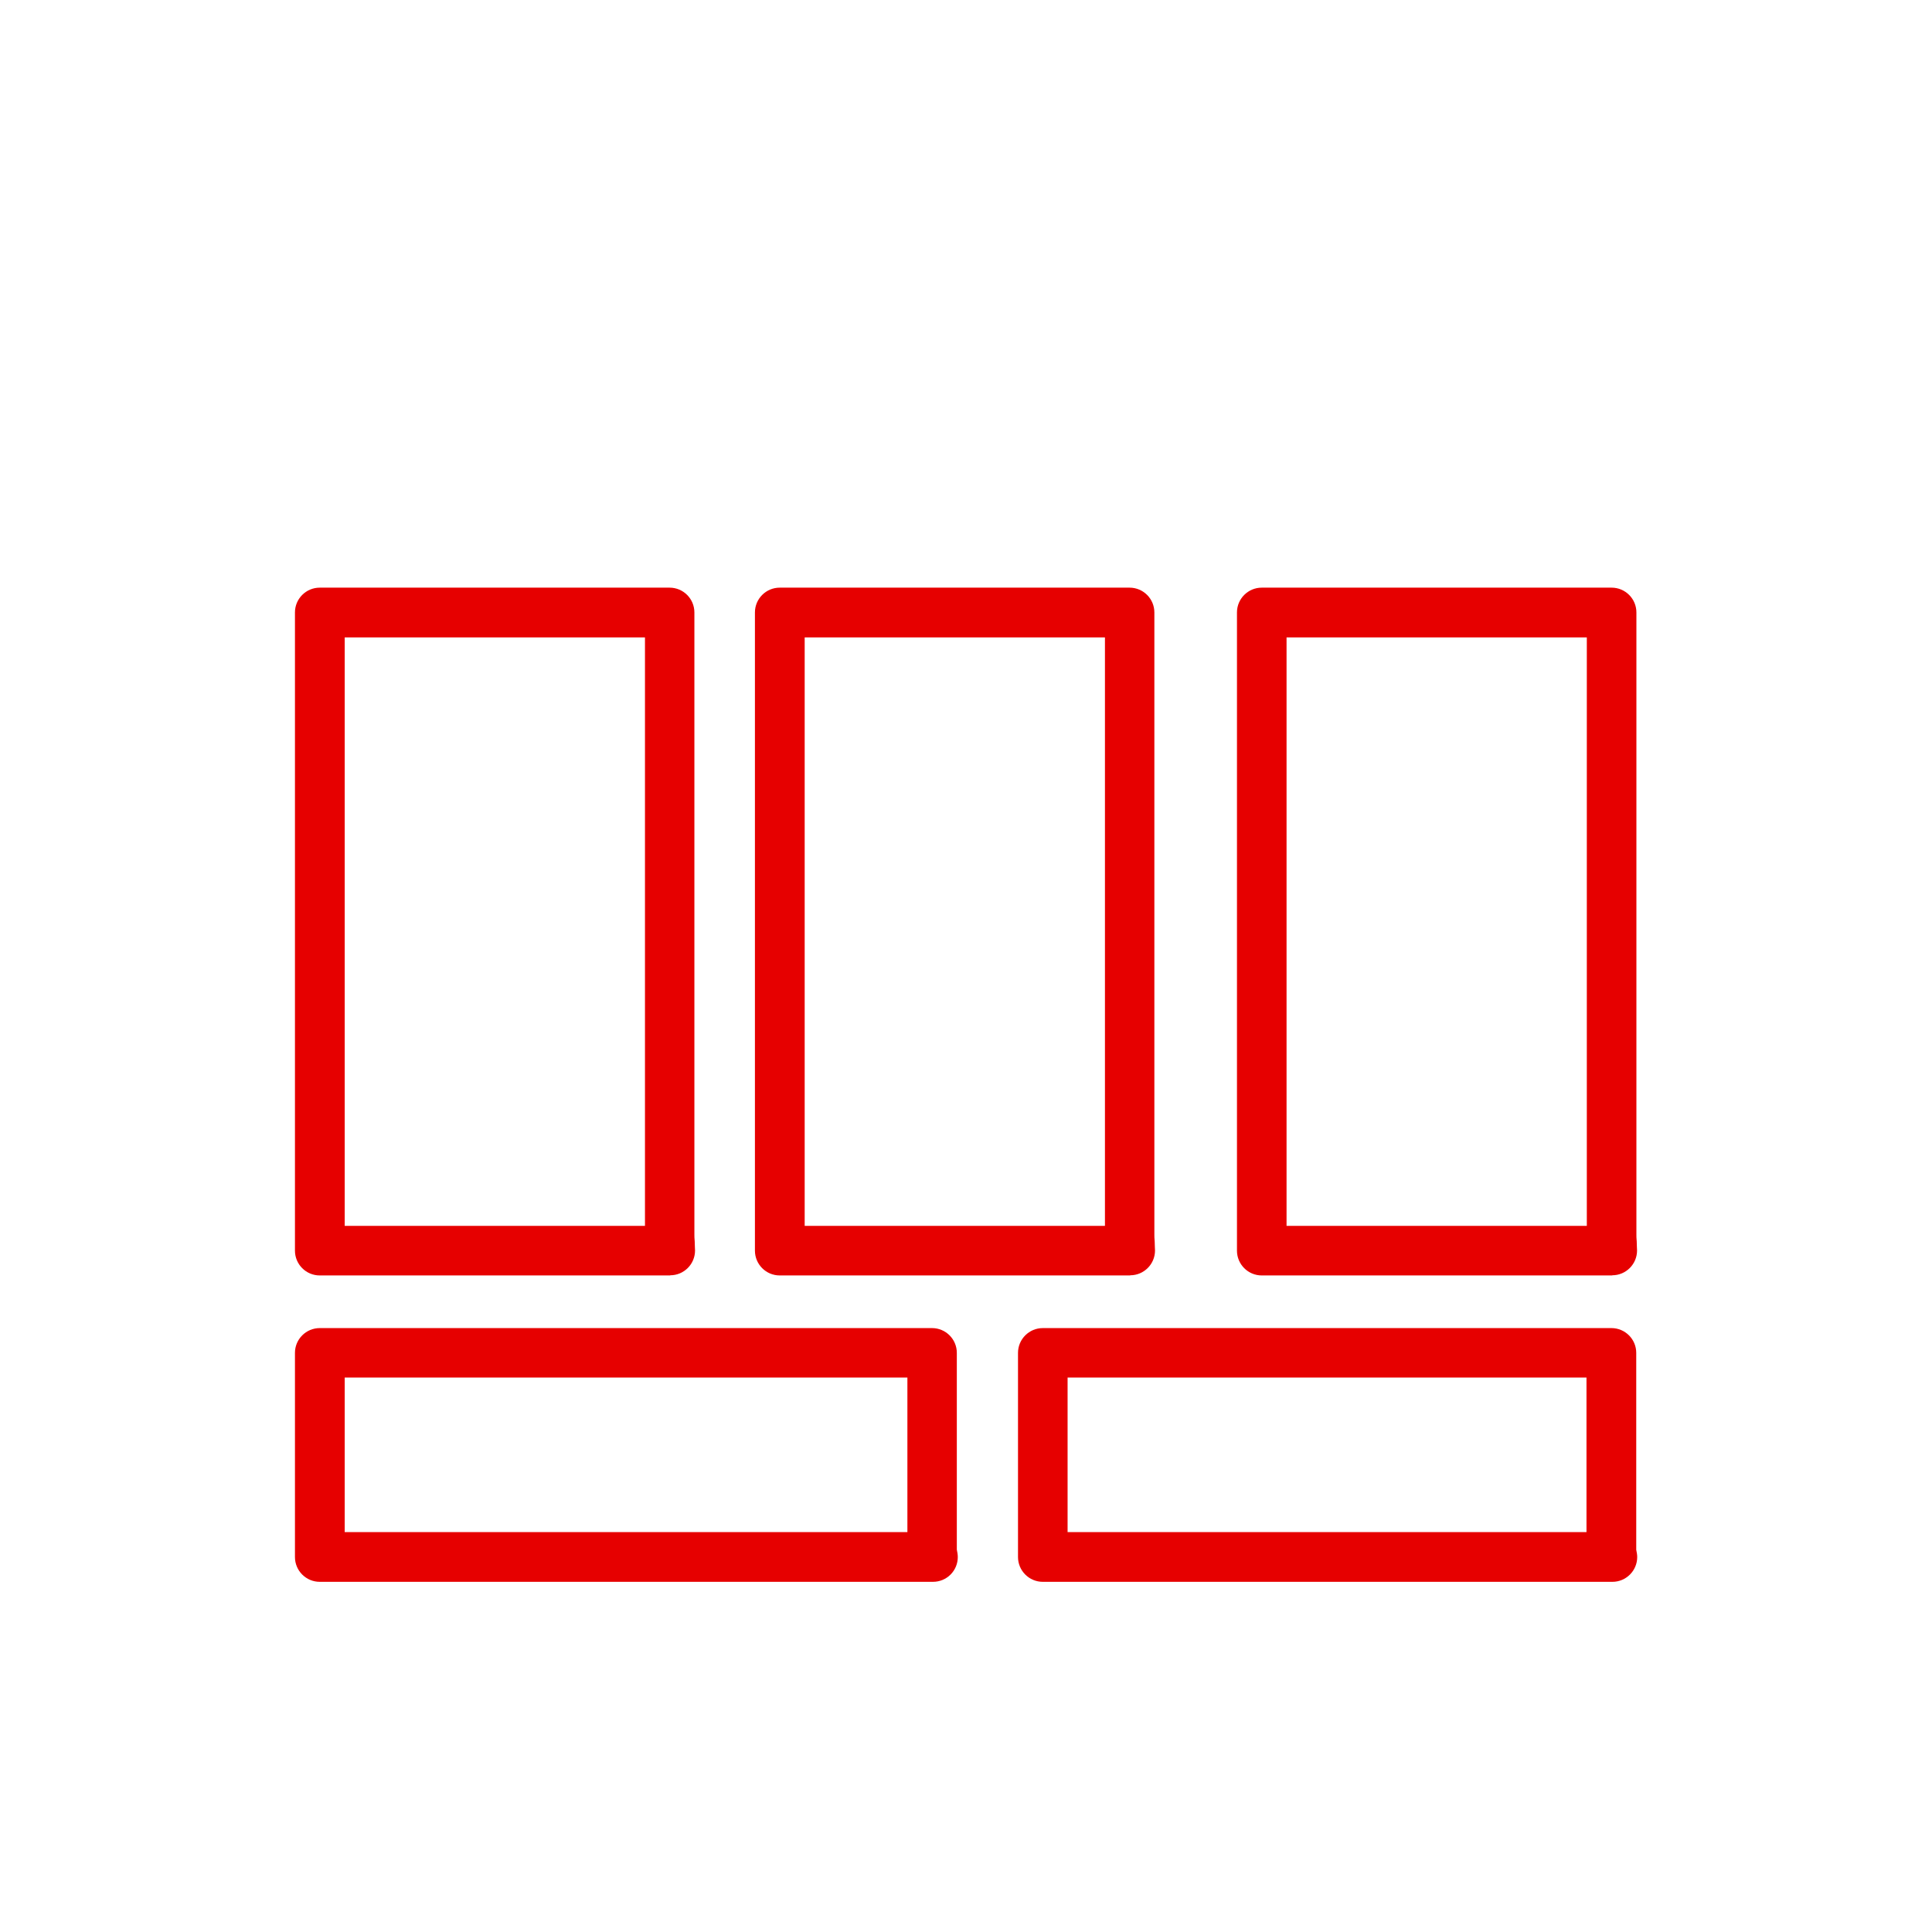
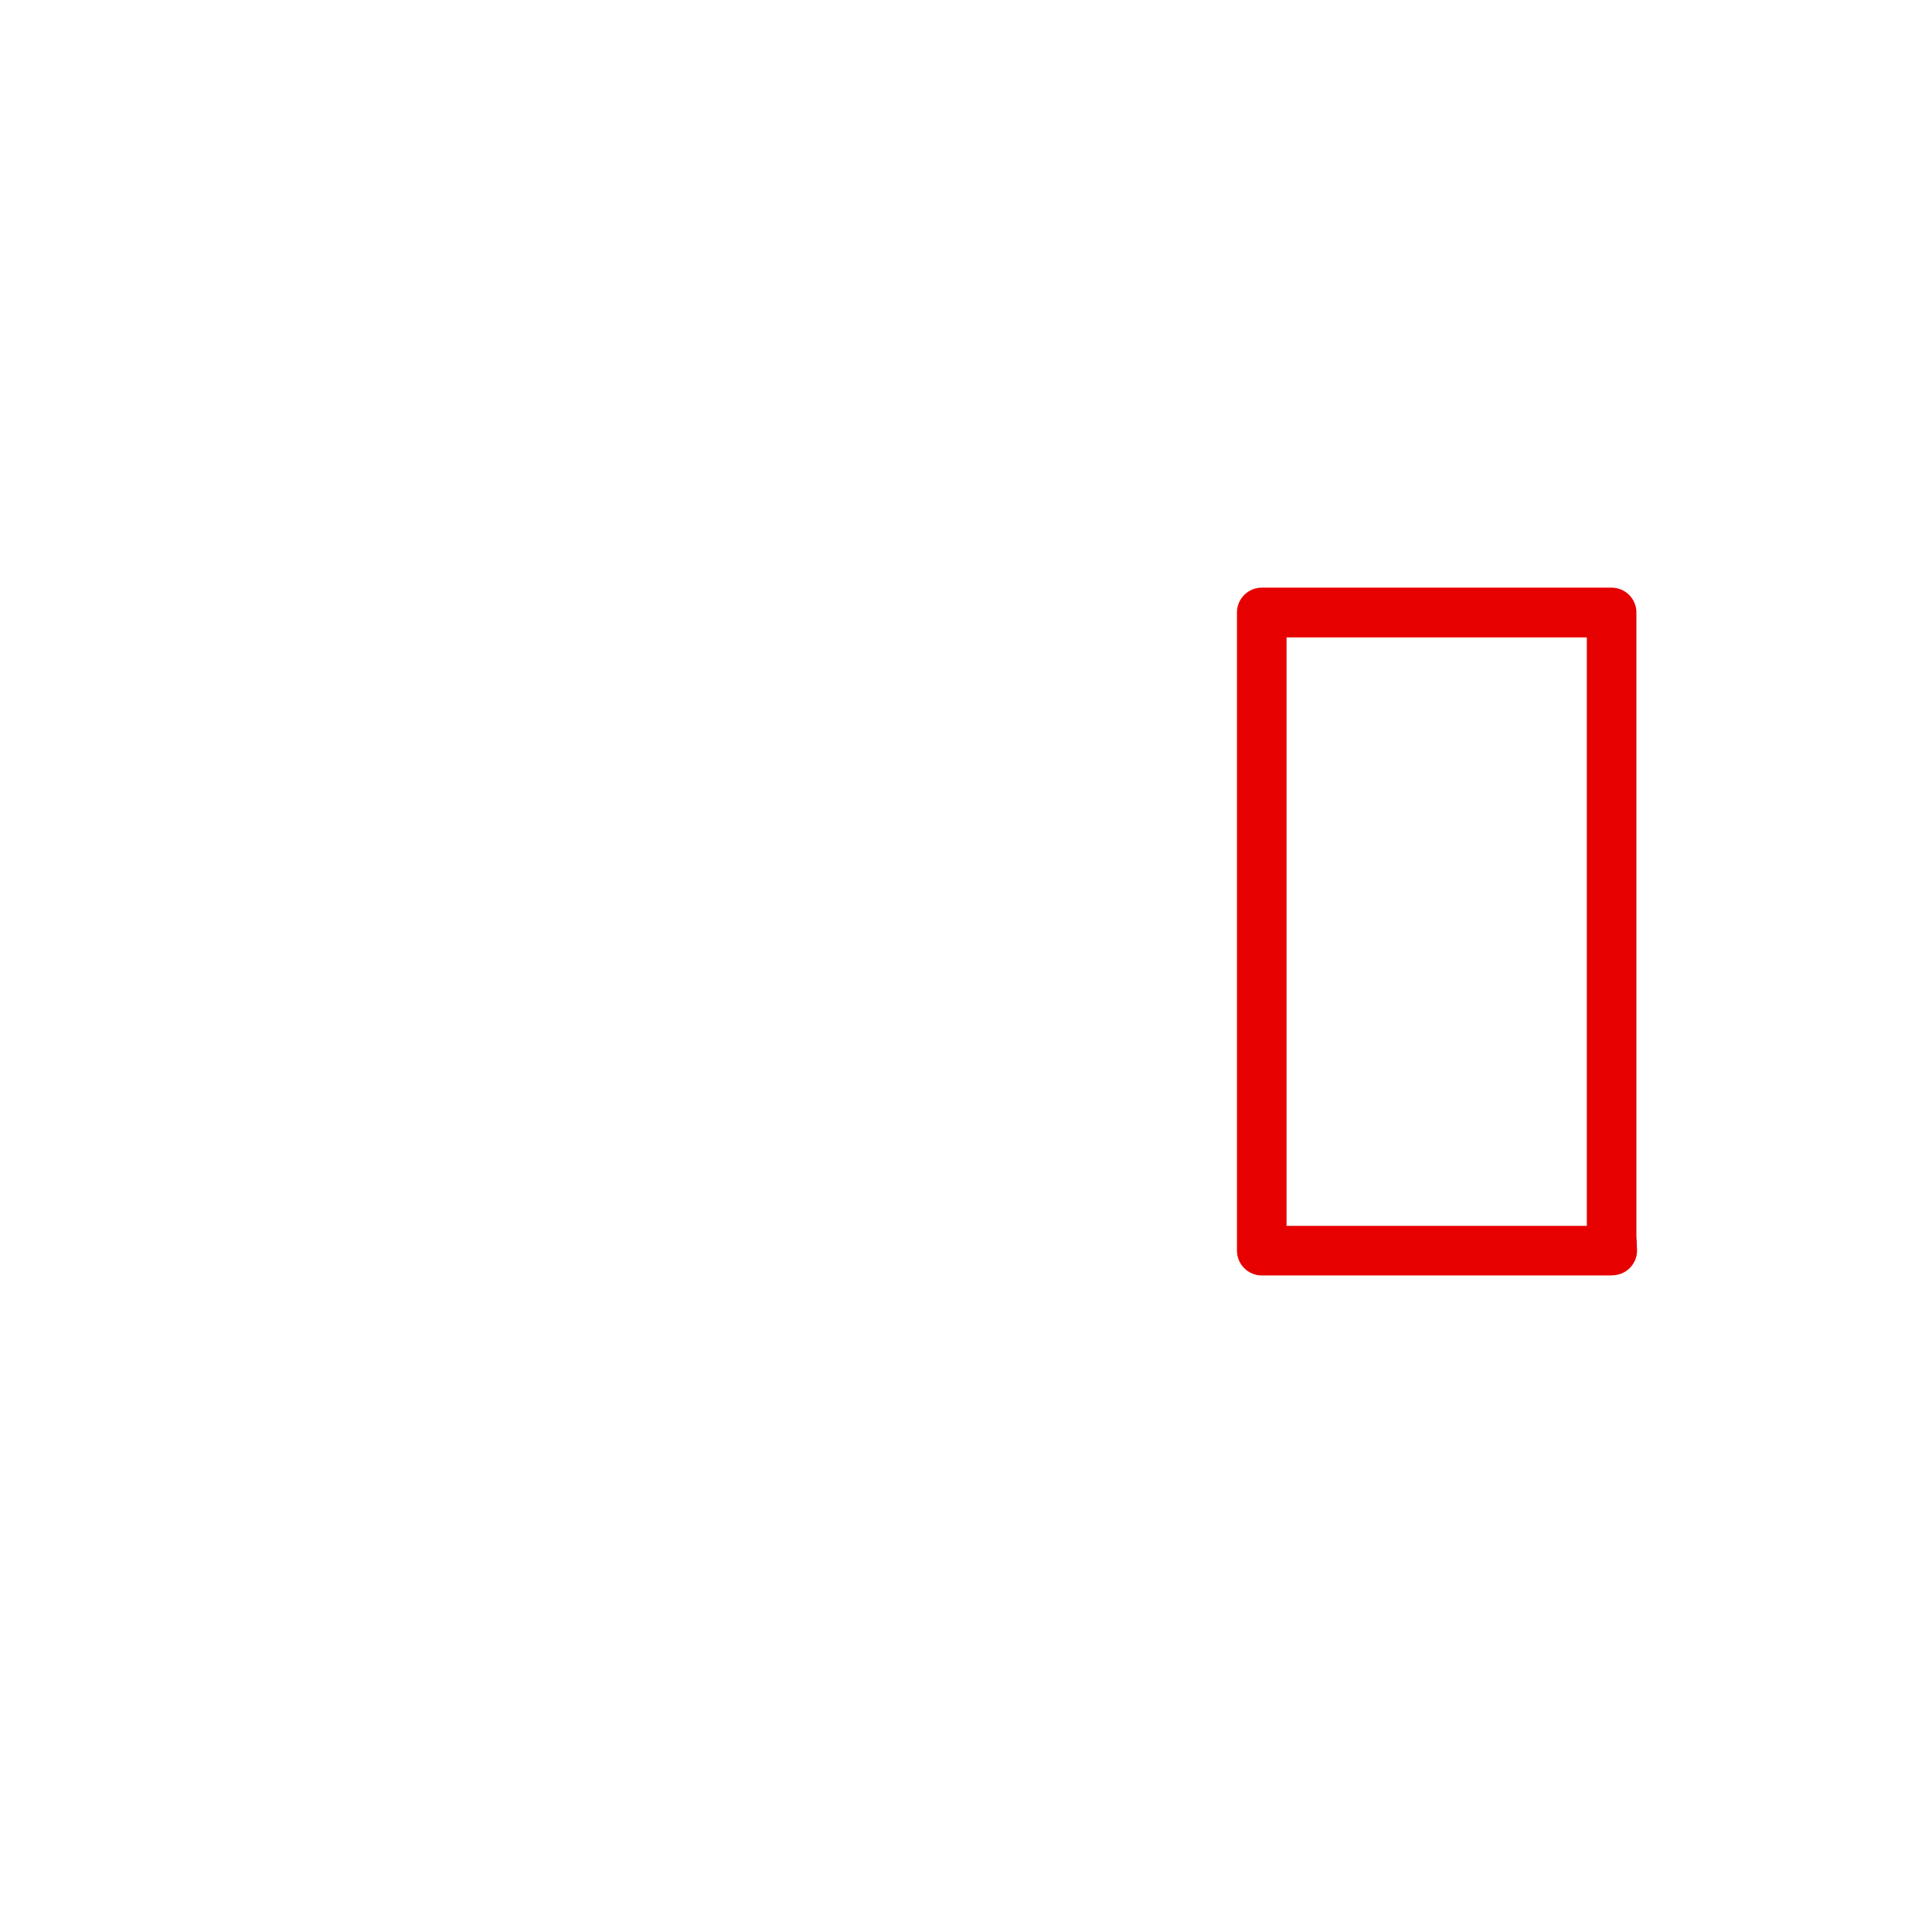
<svg xmlns="http://www.w3.org/2000/svg" id="f" width="120" height="120" viewBox="0 0 120 120">
  <g id="g">
    <g id="h">
      <g id="i">
-         <path d="M41.63,79.22h-21.77c-.85,0-1.54-.69-1.54-1.54v-39.64c0-.85.69-1.54,1.54-1.54h21.73c.85,0,1.54.69,1.54,1.54v38.64c0,.08,0,.25.02.43,0,.23.02.47.02.56,0,.85-.69,1.54-1.54,1.54ZM21.41,76.14h18.65v-36.55h-18.65v36.55Z" style="fill:#e60000;" />
-         <path d="M70.2,79.22h-21.77c-.85,0-1.54-.69-1.54-1.54v-39.64c0-.85.69-1.54,1.54-1.54h21.73c.85,0,1.54.69,1.54,1.54v38.64c0,.08,0,.25.02.43,0,.23.02.47.02.56,0,.85-.69,1.54-1.54,1.54ZM49.98,76.14h18.65v-36.55h-18.65v36.55Z" style="fill:#e60000;" />
        <path d="M100.14,79.22h-21.77c-.85,0-1.54-.69-1.54-1.54v-39.64c0-.85.69-1.54,1.54-1.54h21.73c.85,0,1.54.69,1.54,1.54v38.64c0,.08,0,.25.02.43,0,.23.02.47.02.56,0,.85-.69,1.54-1.54,1.54ZM79.91,76.14h18.65v-36.55h-18.65v36.55Z" style="fill:#e60000;" />
-         <path d="M57.96,98.25H19.86c-.85,0-1.54-.69-1.54-1.54v-12.68c0-.85.69-1.54,1.54-1.54h38.03c.85,0,1.54.69,1.54,1.54v12.22c.03.16.06.3.06.46,0,.41-.16.8-.45,1.09s-.68.45-1.09.45ZM21.41,95.16h34.95v-9.6H21.41v9.6Z" style="fill:#e60000;" />
-         <path d="M100.14,98.25h-35.37c-.85,0-1.54-.69-1.54-1.54v-12.68c0-.85.69-1.54,1.54-1.54h35.32c.85,0,1.54.69,1.54,1.54v12.23c.03.16.06.29.06.45,0,.85-.69,1.54-1.54,1.54ZM66.31,95.16h32.23v-9.6h-32.23v9.6Z" style="fill:#e60000;" />
      </g>
    </g>
  </g>
</svg>